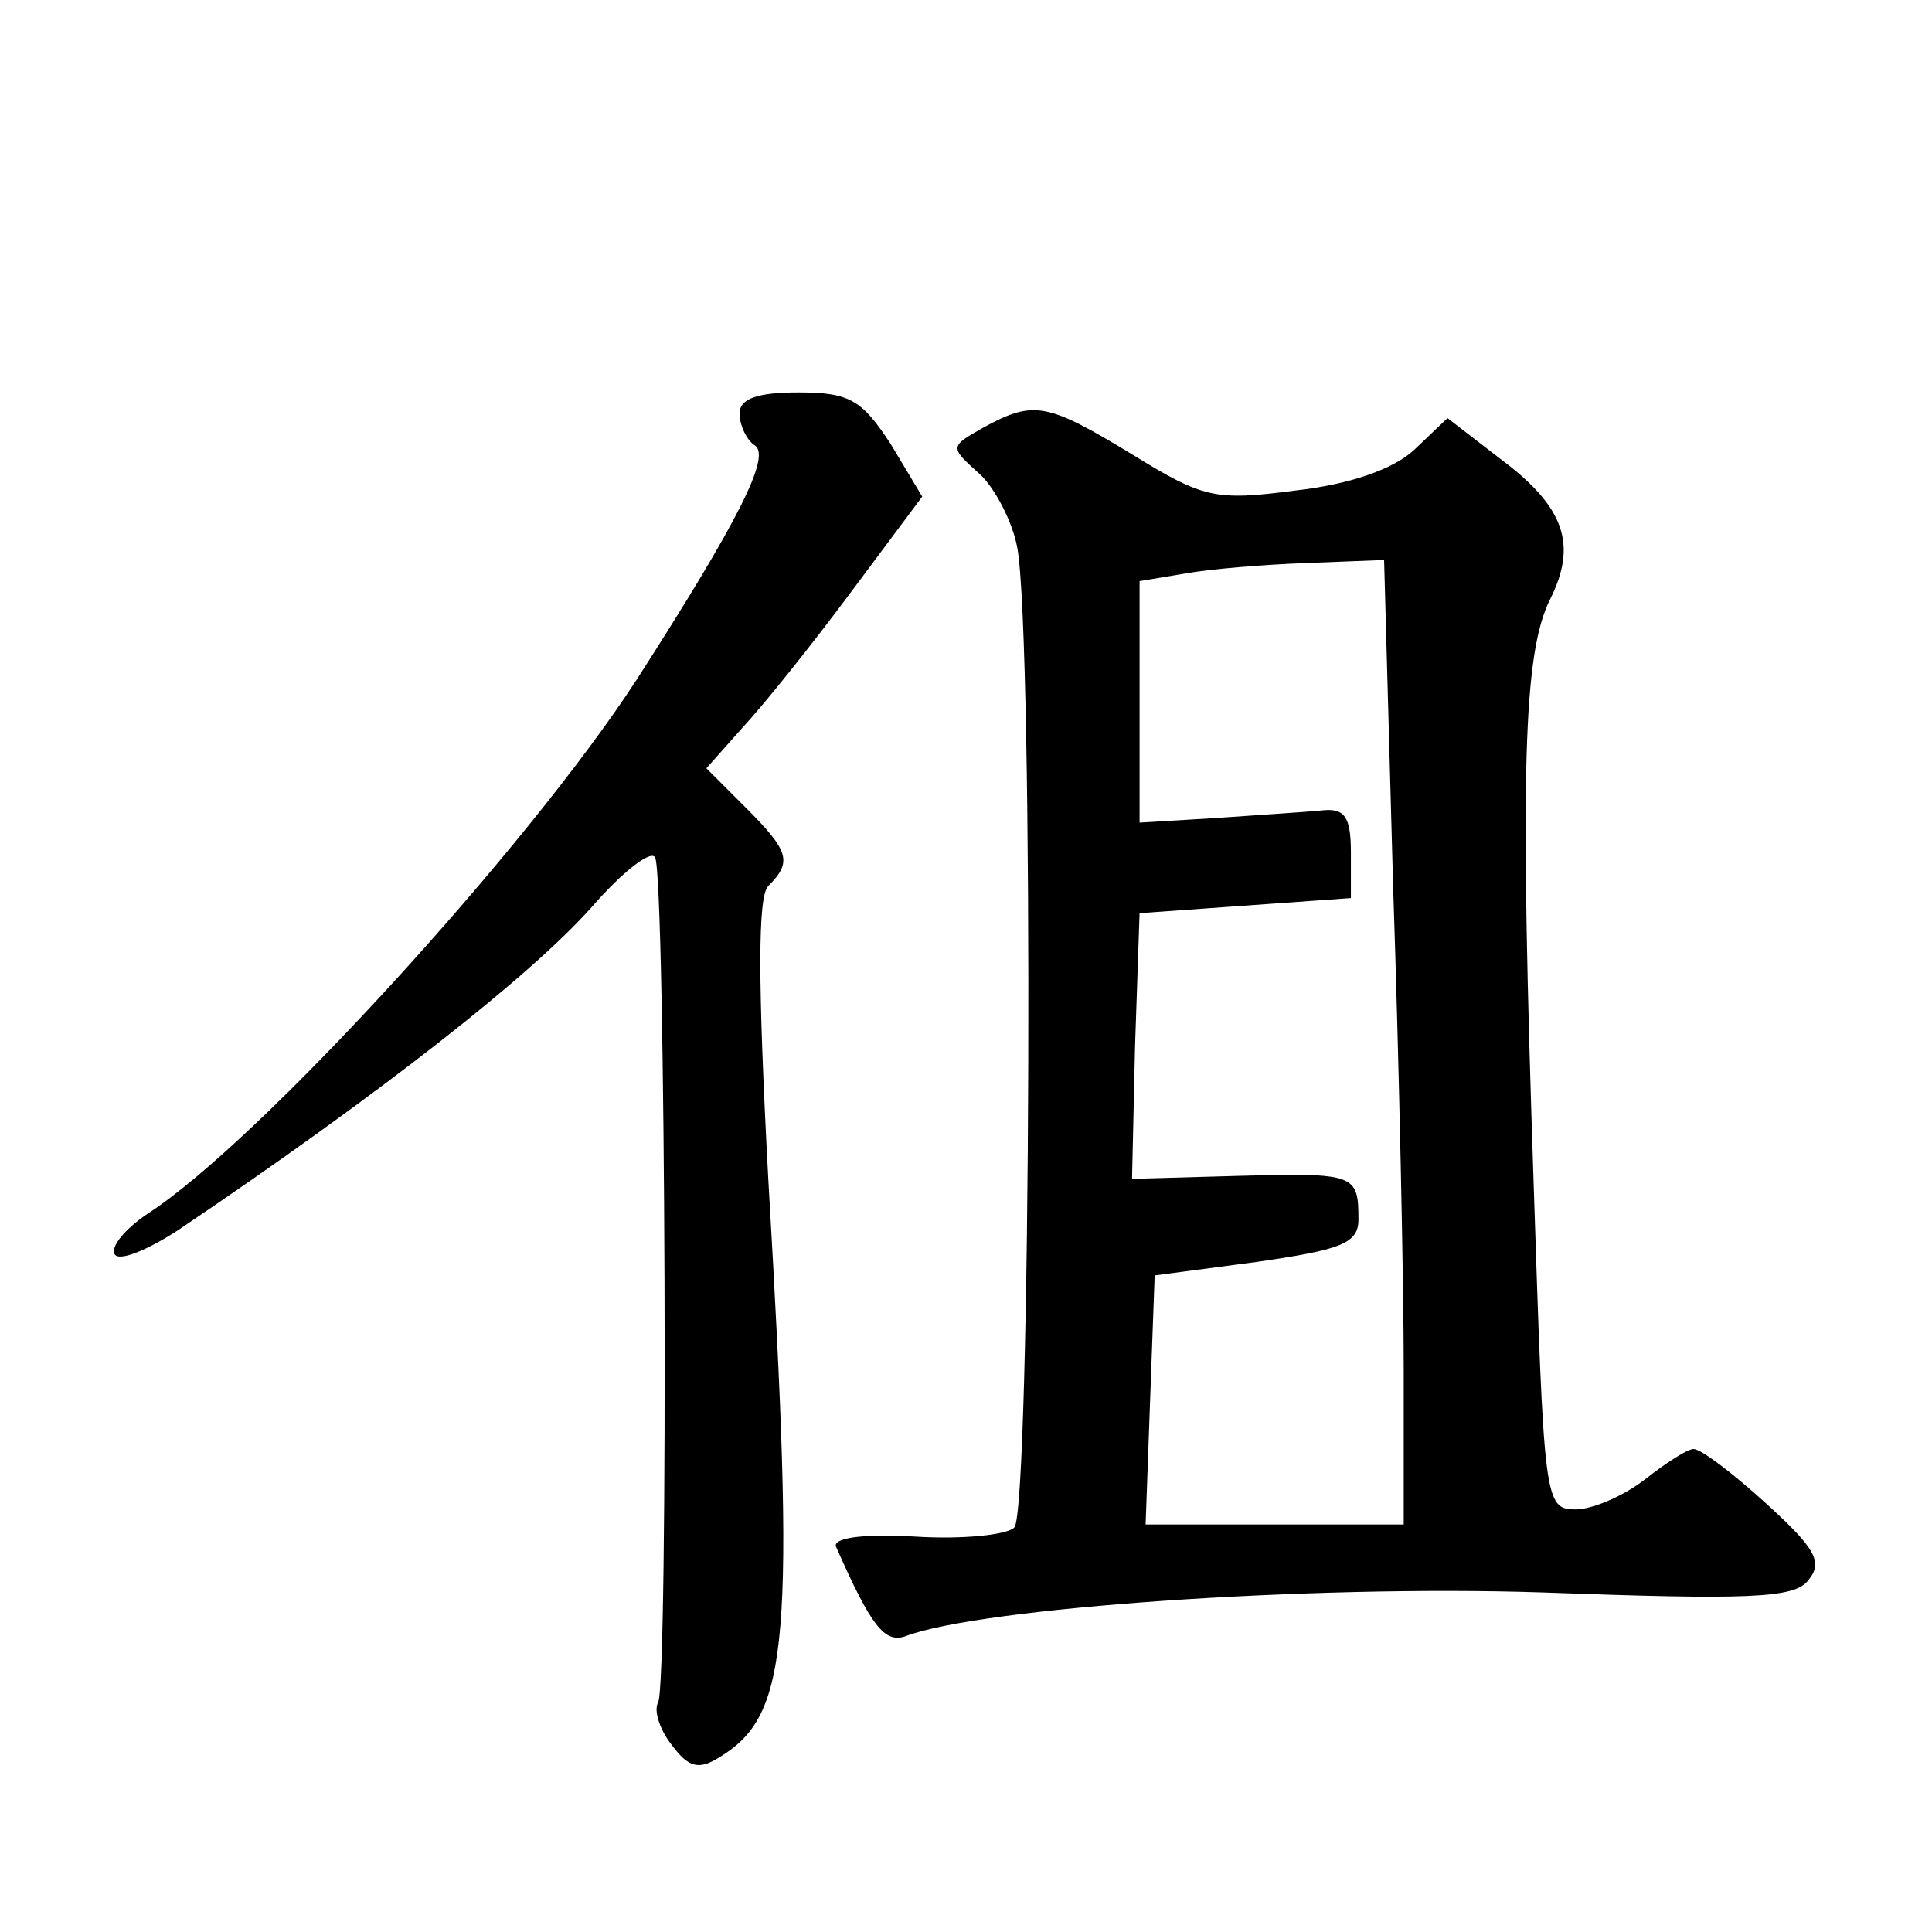
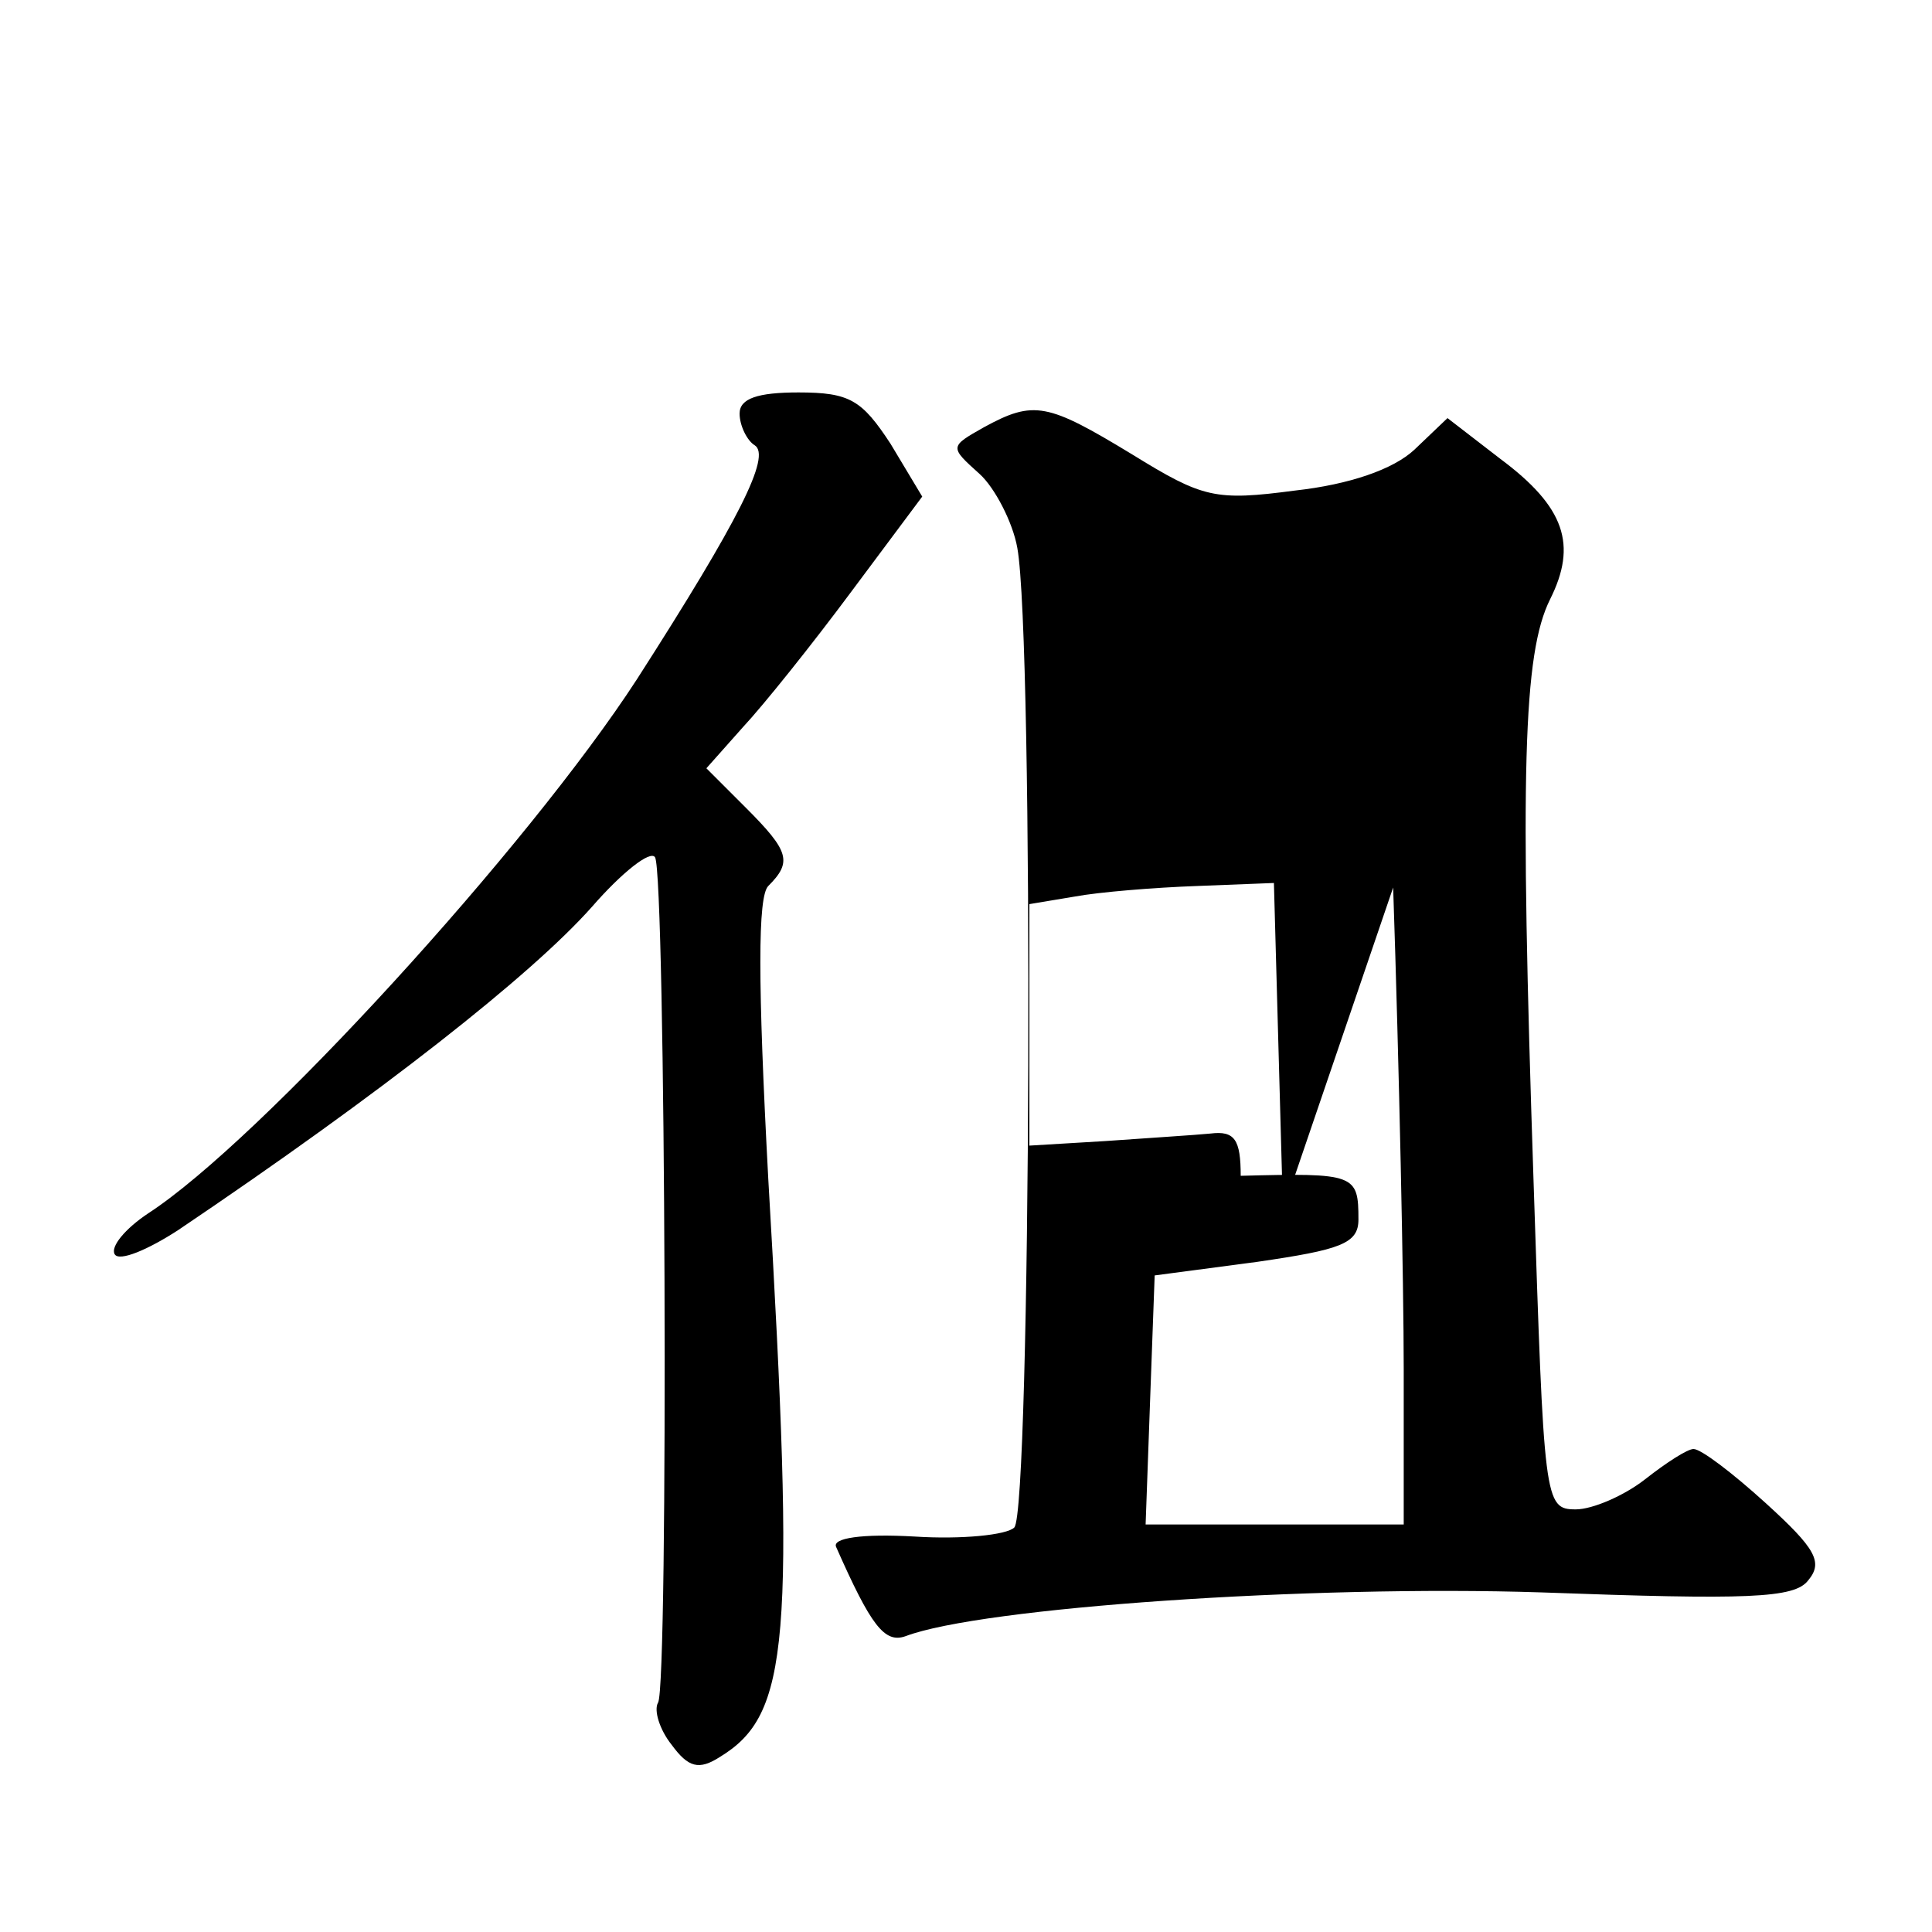
<svg xmlns="http://www.w3.org/2000/svg" version="1.0" width="128pt" height="128pt" viewBox="0 0 128 128" preserveAspectRatio="xMidYMid meet">
  <g transform="translate(0,128) scale(0.1,-0.1)" fill="#0" stroke="none">
-     <path d="M490 1006 c0 -8 5 -18 10 -21 11 -7 -10 -49 -78 -155 -72 -111 -250 -306 -324 -354 -15 -10 -25 -22 -22 -27 3 -5 22 3 42 16 135 91 234 169 274 214 20 23 39 38 42 33 7 -12 9 -548 2 -560 -3 -5 1 -18 9 -28 11 -15 18 -17 32 -8 46 28 50 76 32 383 -7 131 -7 187 0 194 16 16 14 23 -15 52 l-26 26 24 27 c14 15 46 55 72 90 l47 63 -21 35 c-19 29 -27 34 -61 34 -27 0 -39 -4 -39 -14z M652 997 c-23 -13 -23 -13 -3 -31 10 -9 22 -32 25 -49 11 -60 9 -638 -2 -649 -5 -5 -35 -8 -66 -6 -35 2 -55 -1 -52 -7 23 -52 32 -64 46 -59 50 19 268 34 421 29 137 -5 168 -4 177 8 10 12 5 21 -28 51 -22 20 -43 36 -48 36 -4 0 -18 -9 -32 -20 -14 -11 -35 -20 -46 -20 -21 0 -21 5 -28 218 -9 270 -7 349 11 385 18 36 10 61 -33 93 l-35 27 -22 -21 c-14 -13 -43 -23 -79 -27 -53 -7 -61 -5 -108 24 -56 34 -65 36 -98 18z m271 -305 c4 -119 7 -263 7 -319 l0 -103 -85 0 -86 0 3 83 3 82 68 9 c55 8 67 12 67 28 0 30 -2 31 -78 29 l-72 -2 2 88 3 88 70 5 70 5 0 30 c0 24 -4 30 -20 28 -10 -1 -42 -3 -70 -5 l-50 -3 0 80 0 80 30 5 c16 3 53 6 81 7 l51 2 6 -217z" />
+     <path d="M490 1006 c0 -8 5 -18 10 -21 11 -7 -10 -49 -78 -155 -72 -111 -250 -306 -324 -354 -15 -10 -25 -22 -22 -27 3 -5 22 3 42 16 135 91 234 169 274 214 20 23 39 38 42 33 7 -12 9 -548 2 -560 -3 -5 1 -18 9 -28 11 -15 18 -17 32 -8 46 28 50 76 32 383 -7 131 -7 187 0 194 16 16 14 23 -15 52 l-26 26 24 27 c14 15 46 55 72 90 l47 63 -21 35 c-19 29 -27 34 -61 34 -27 0 -39 -4 -39 -14z M652 997 c-23 -13 -23 -13 -3 -31 10 -9 22 -32 25 -49 11 -60 9 -638 -2 -649 -5 -5 -35 -8 -66 -6 -35 2 -55 -1 -52 -7 23 -52 32 -64 46 -59 50 19 268 34 421 29 137 -5 168 -4 177 8 10 12 5 21 -28 51 -22 20 -43 36 -48 36 -4 0 -18 -9 -32 -20 -14 -11 -35 -20 -46 -20 -21 0 -21 5 -28 218 -9 270 -7 349 11 385 18 36 10 61 -33 93 l-35 27 -22 -21 c-14 -13 -43 -23 -79 -27 -53 -7 -61 -5 -108 24 -56 34 -65 36 -98 18z m271 -305 c4 -119 7 -263 7 -319 l0 -103 -85 0 -86 0 3 83 3 82 68 9 c55 8 67 12 67 28 0 30 -2 31 -78 29 c0 24 -4 30 -20 28 -10 -1 -42 -3 -70 -5 l-50 -3 0 80 0 80 30 5 c16 3 53 6 81 7 l51 2 6 -217z" />
  </g>
</svg>